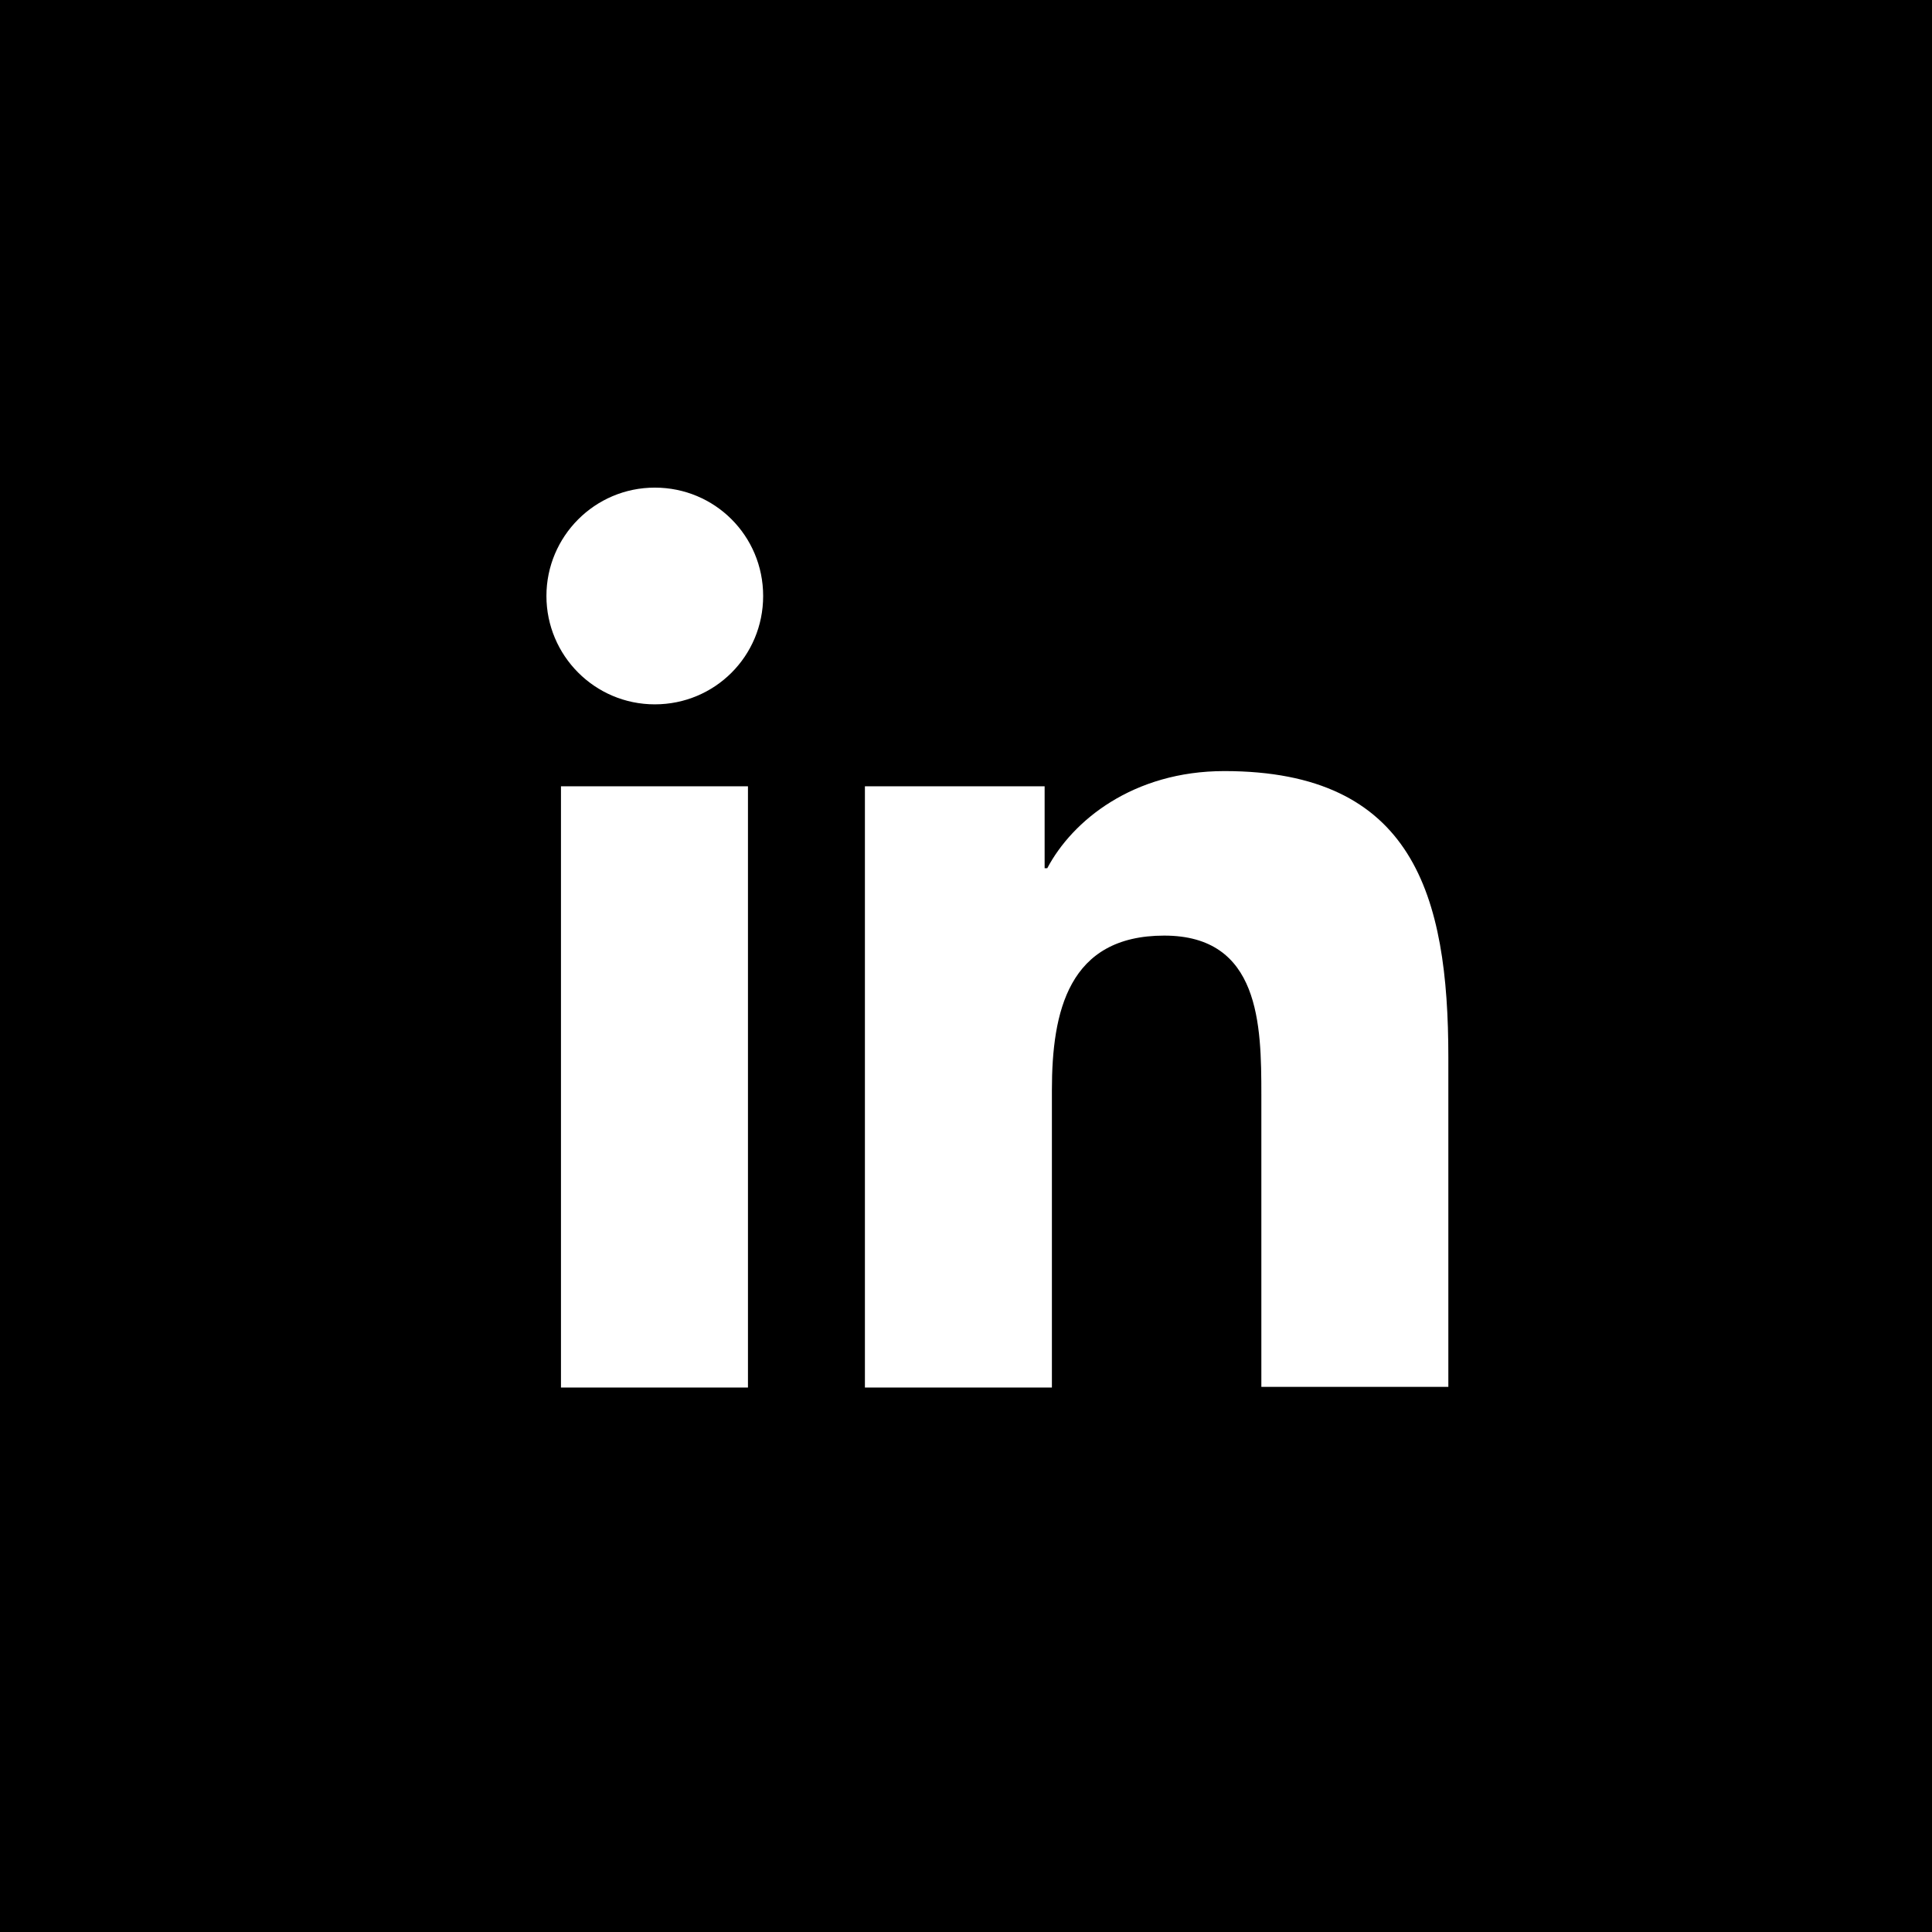
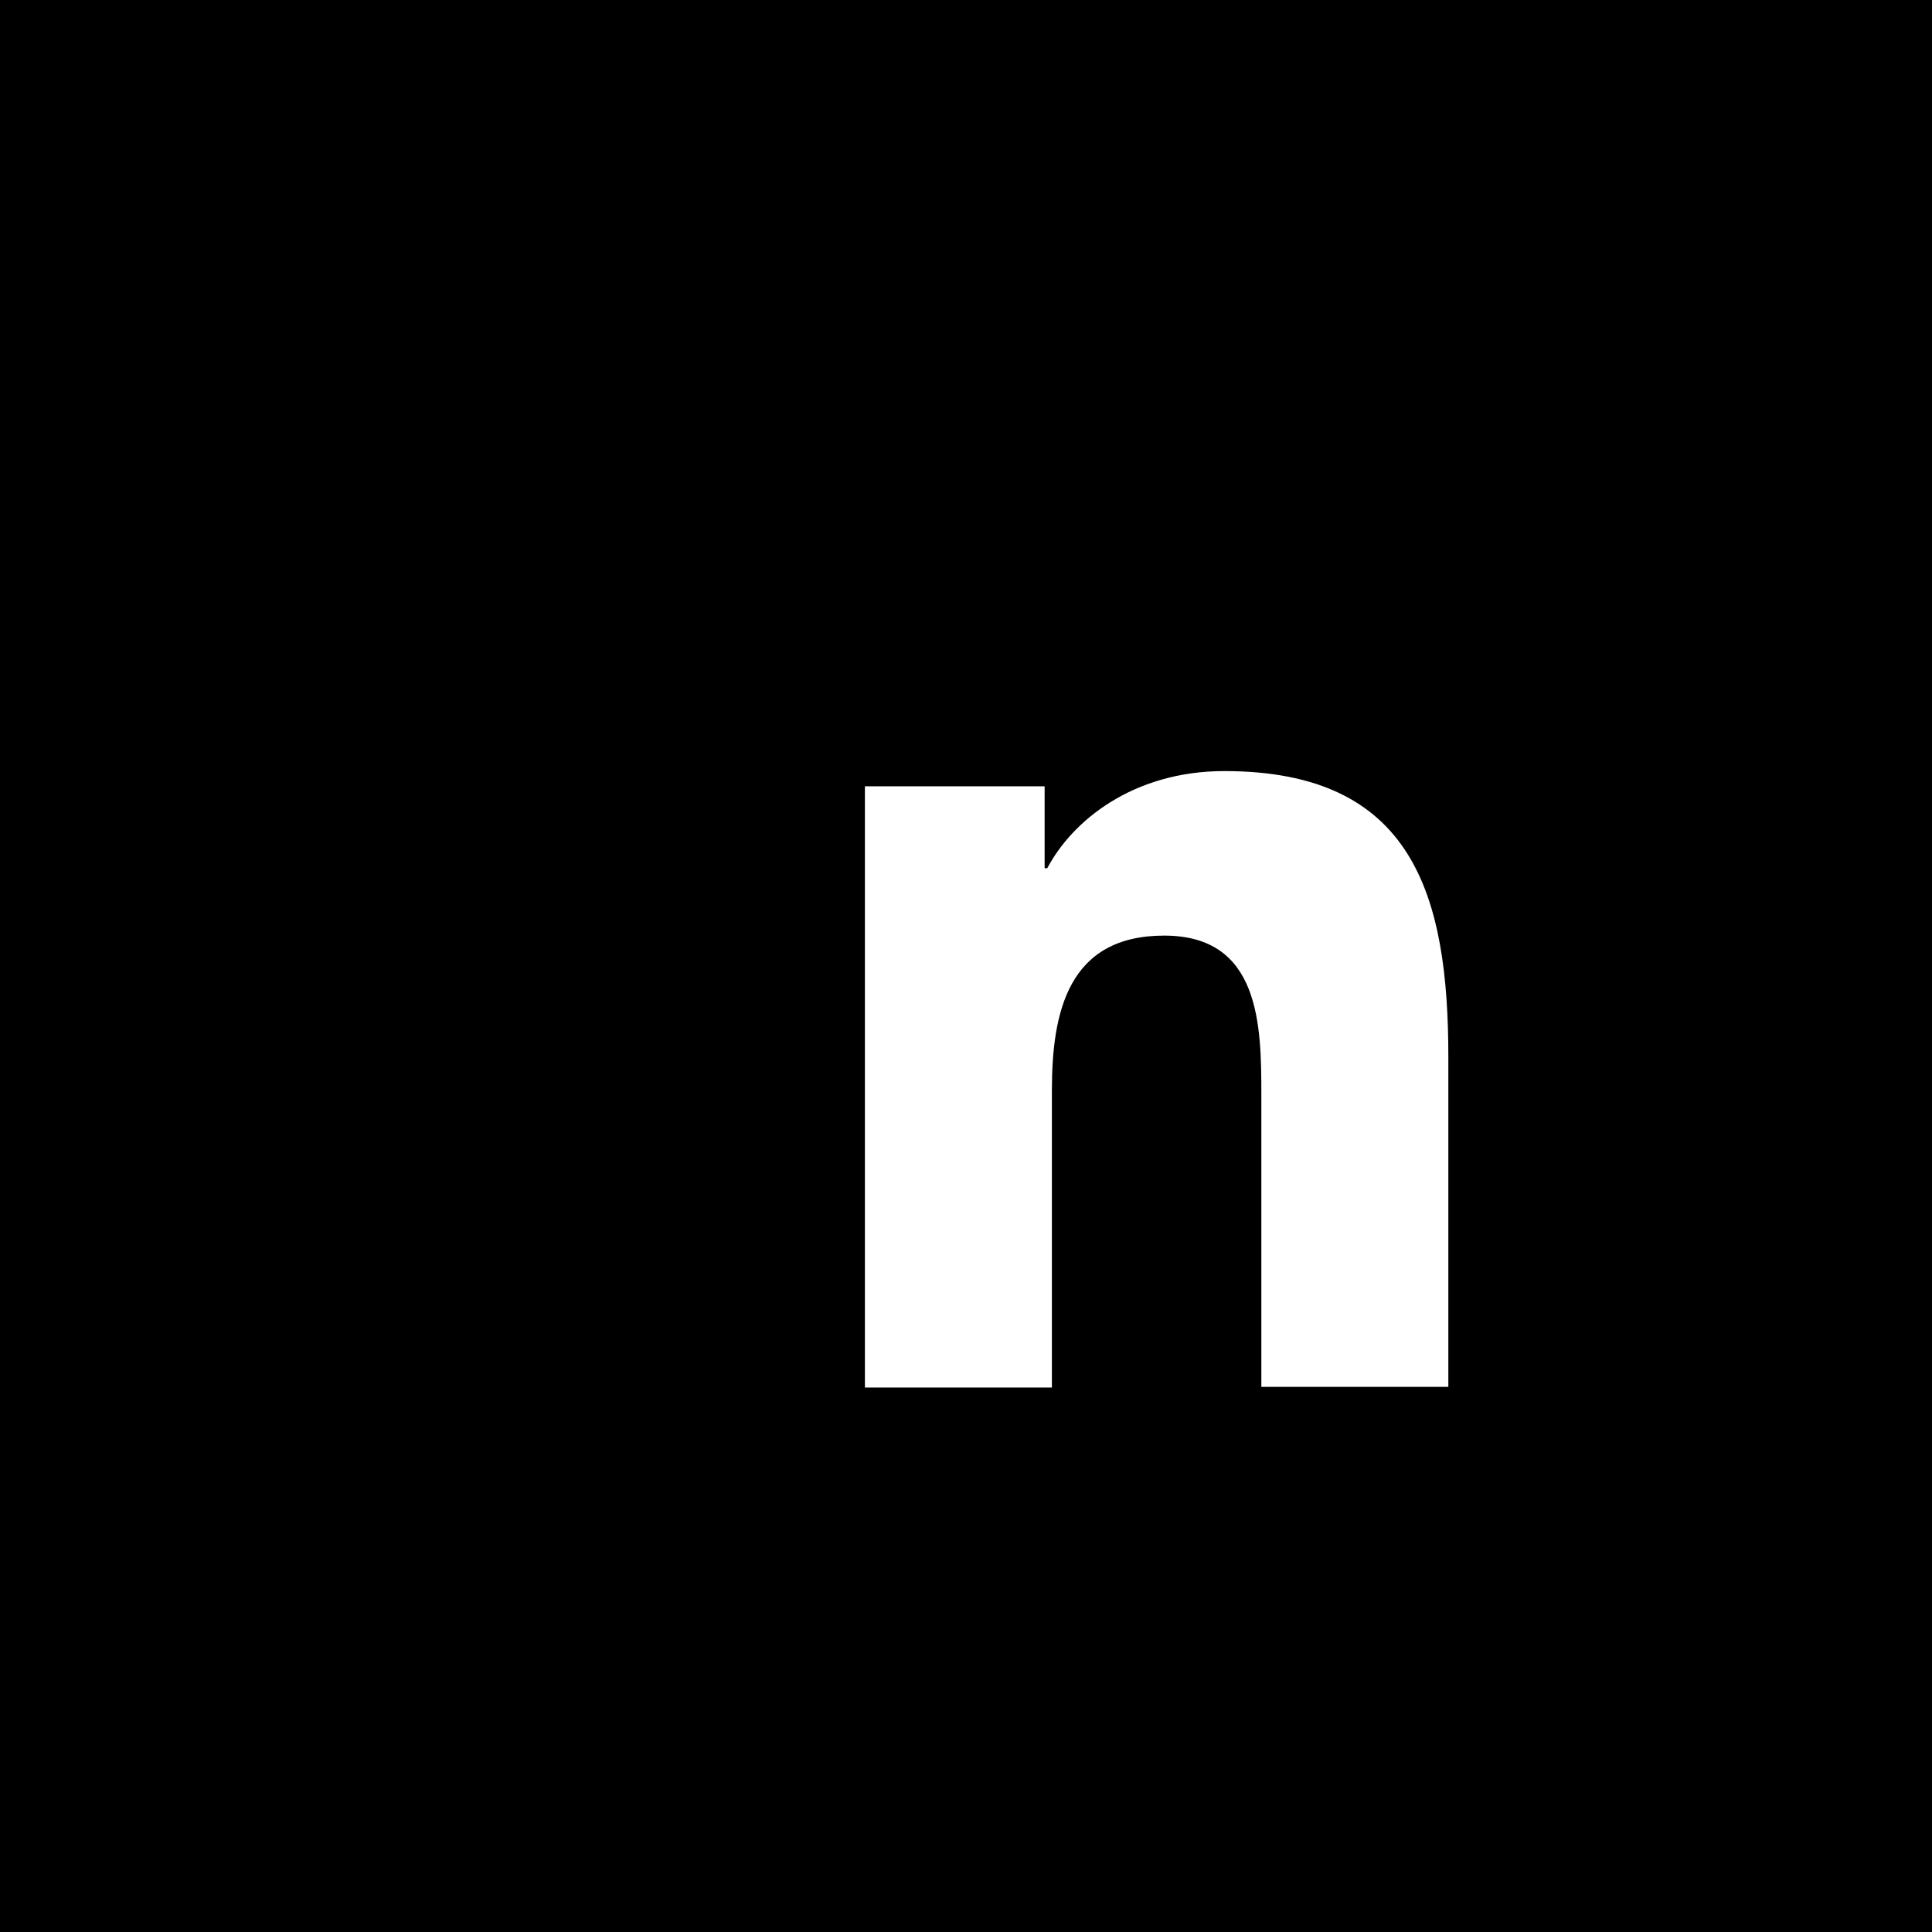
<svg xmlns="http://www.w3.org/2000/svg" id="ELEMENTS" viewBox="0 0 29.24 29.24">
  <rect x="0" y="0" width="29.24" height="29.24" fill="#808080" stroke="none" />
  <defs>
    <style>
      .cls-1 {
        fill: #fff;
      }
    </style>
  </defs>
  <rect x="0" y="0" width="29.24" height="29.24" transform="translate(29.24 0) rotate(90)" />
-   <path class="cls-1" d="M8.49,11.9h2.83v9.1h-2.83v-9.1ZM9.91,7.38c.91,0,1.64.73,1.64,1.64s-.73,1.64-1.64,1.64-1.64-.74-1.64-1.64.73-1.64,1.64-1.64" />
  <path class="cls-1" d="M13.1,11.9h2.71v1.24h.04c.38-.72,1.3-1.47,2.68-1.47,2.86,0,3.39,1.88,3.39,4.33v4.99h-2.83v-4.42c0-1.06-.02-2.41-1.47-2.41s-1.7,1.15-1.7,2.34v4.5h-2.83v-9.1Z" />
</svg>